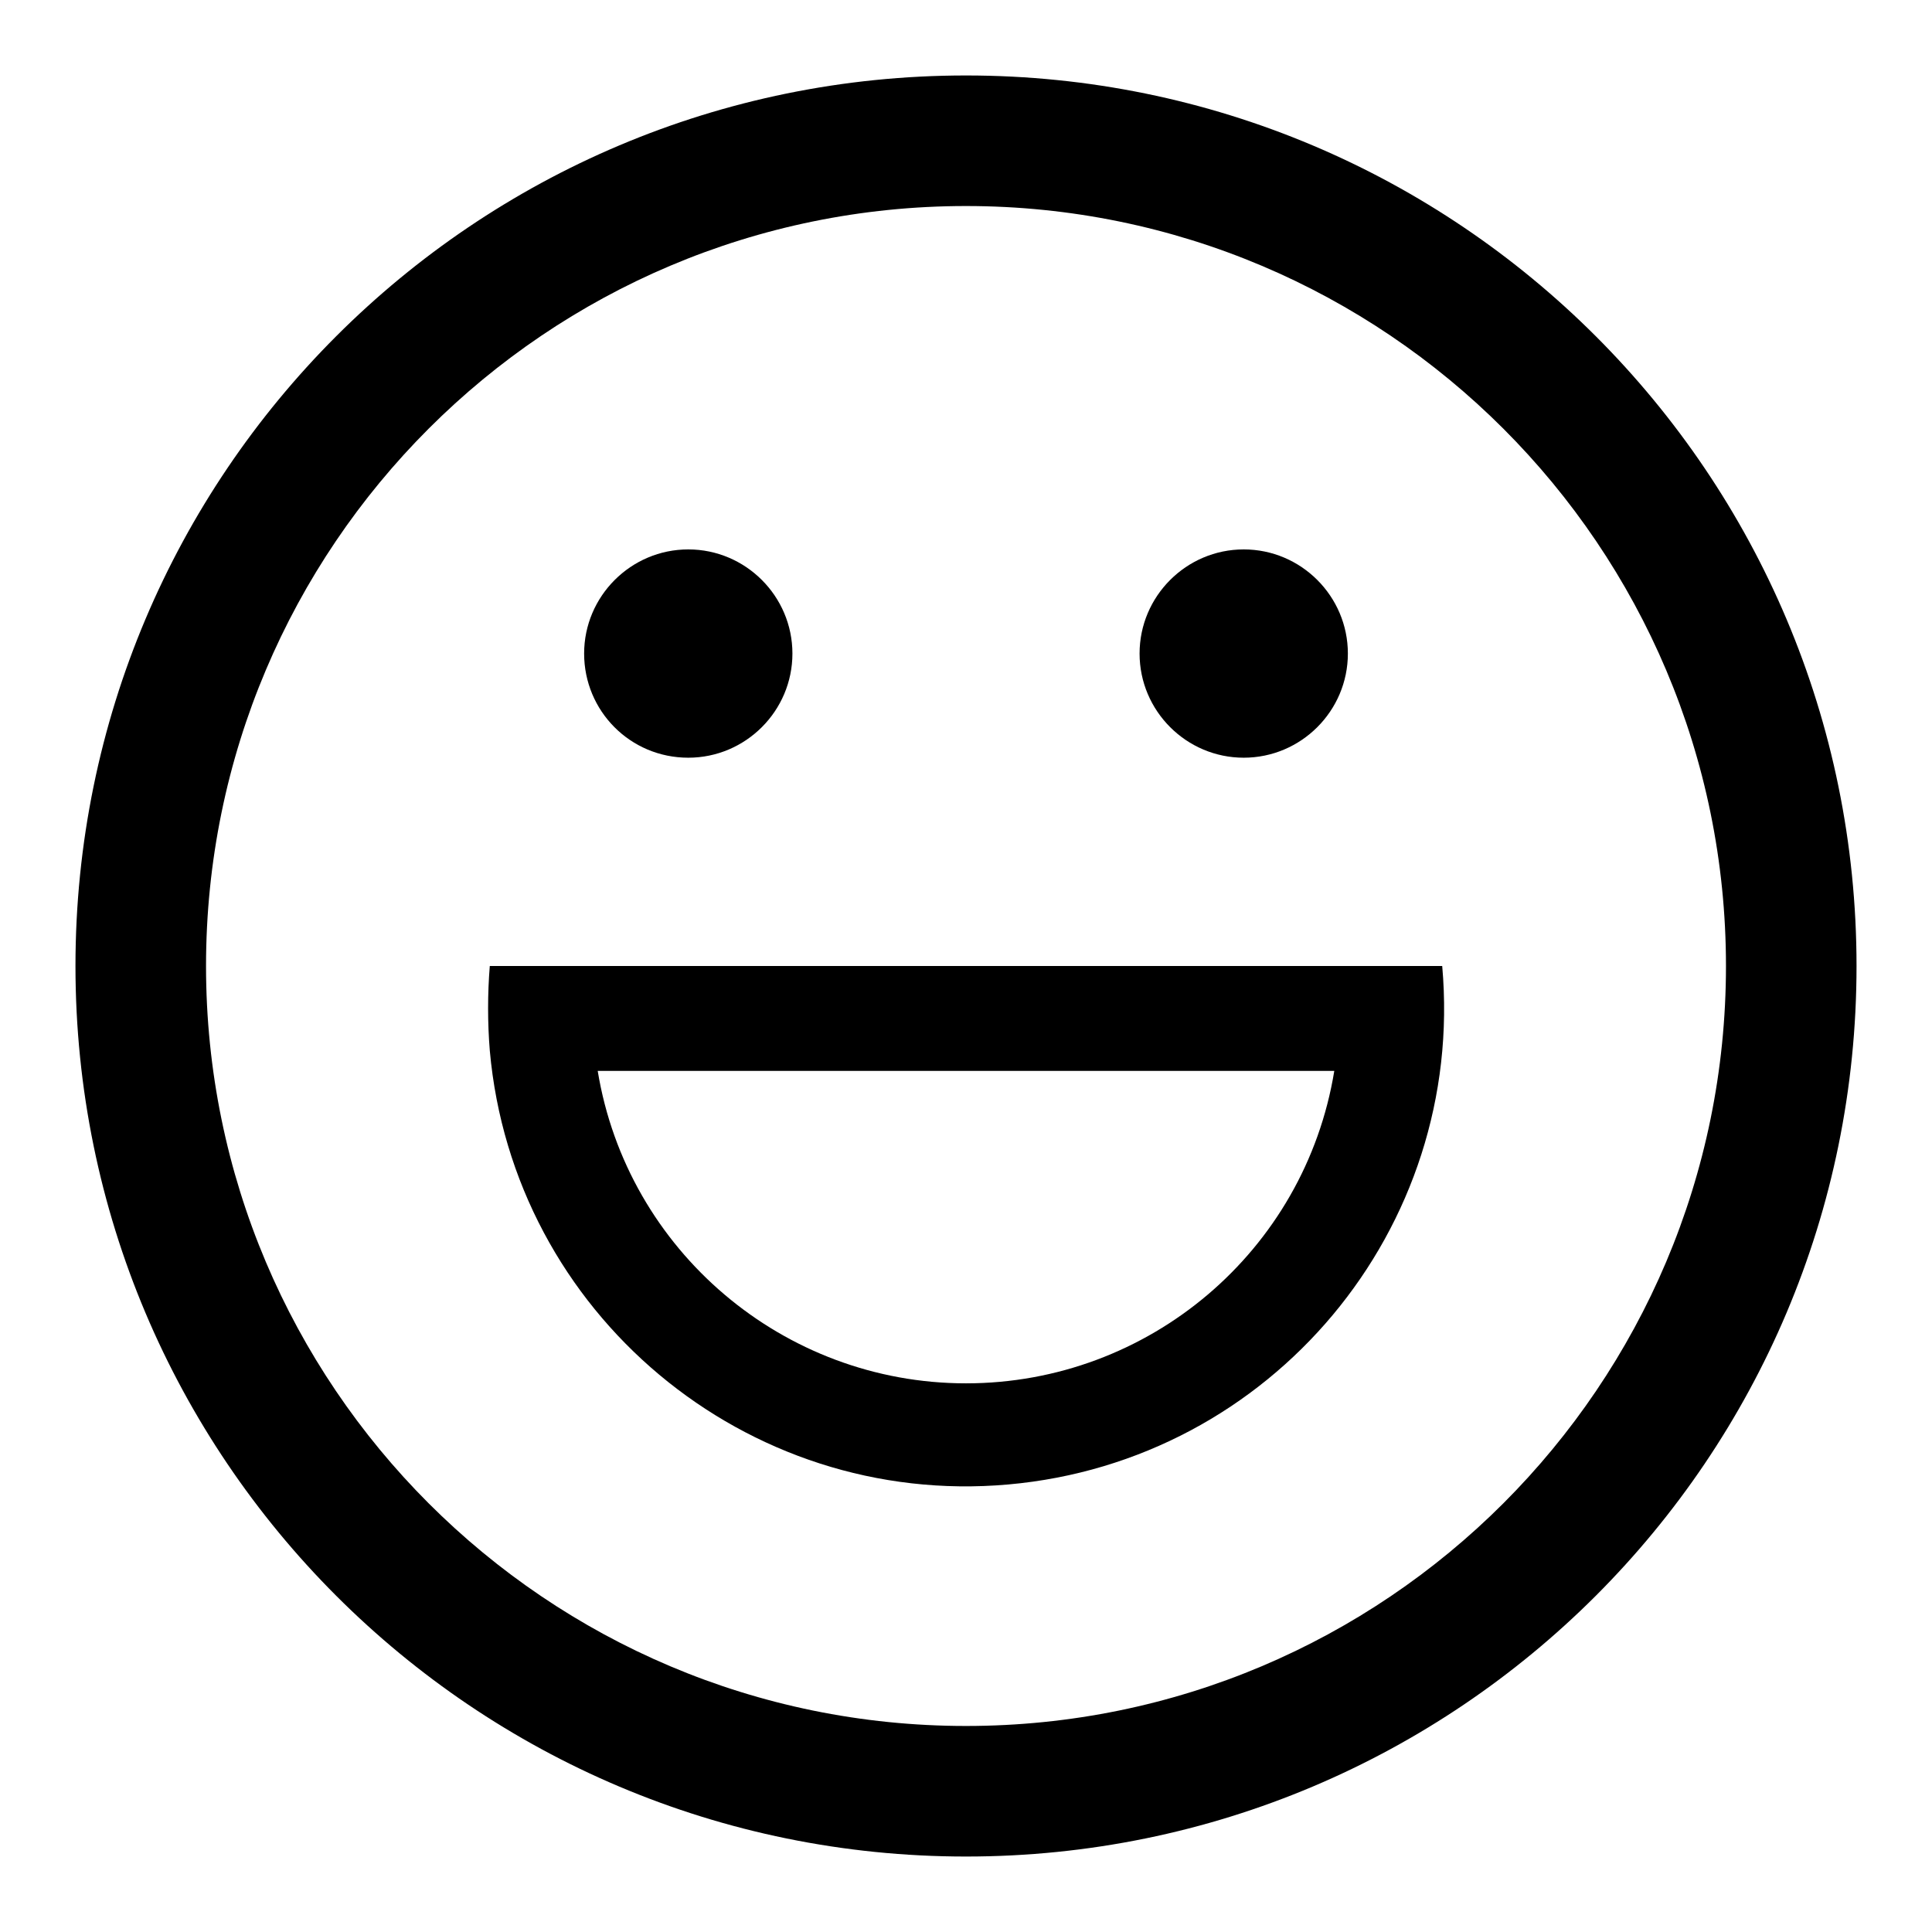
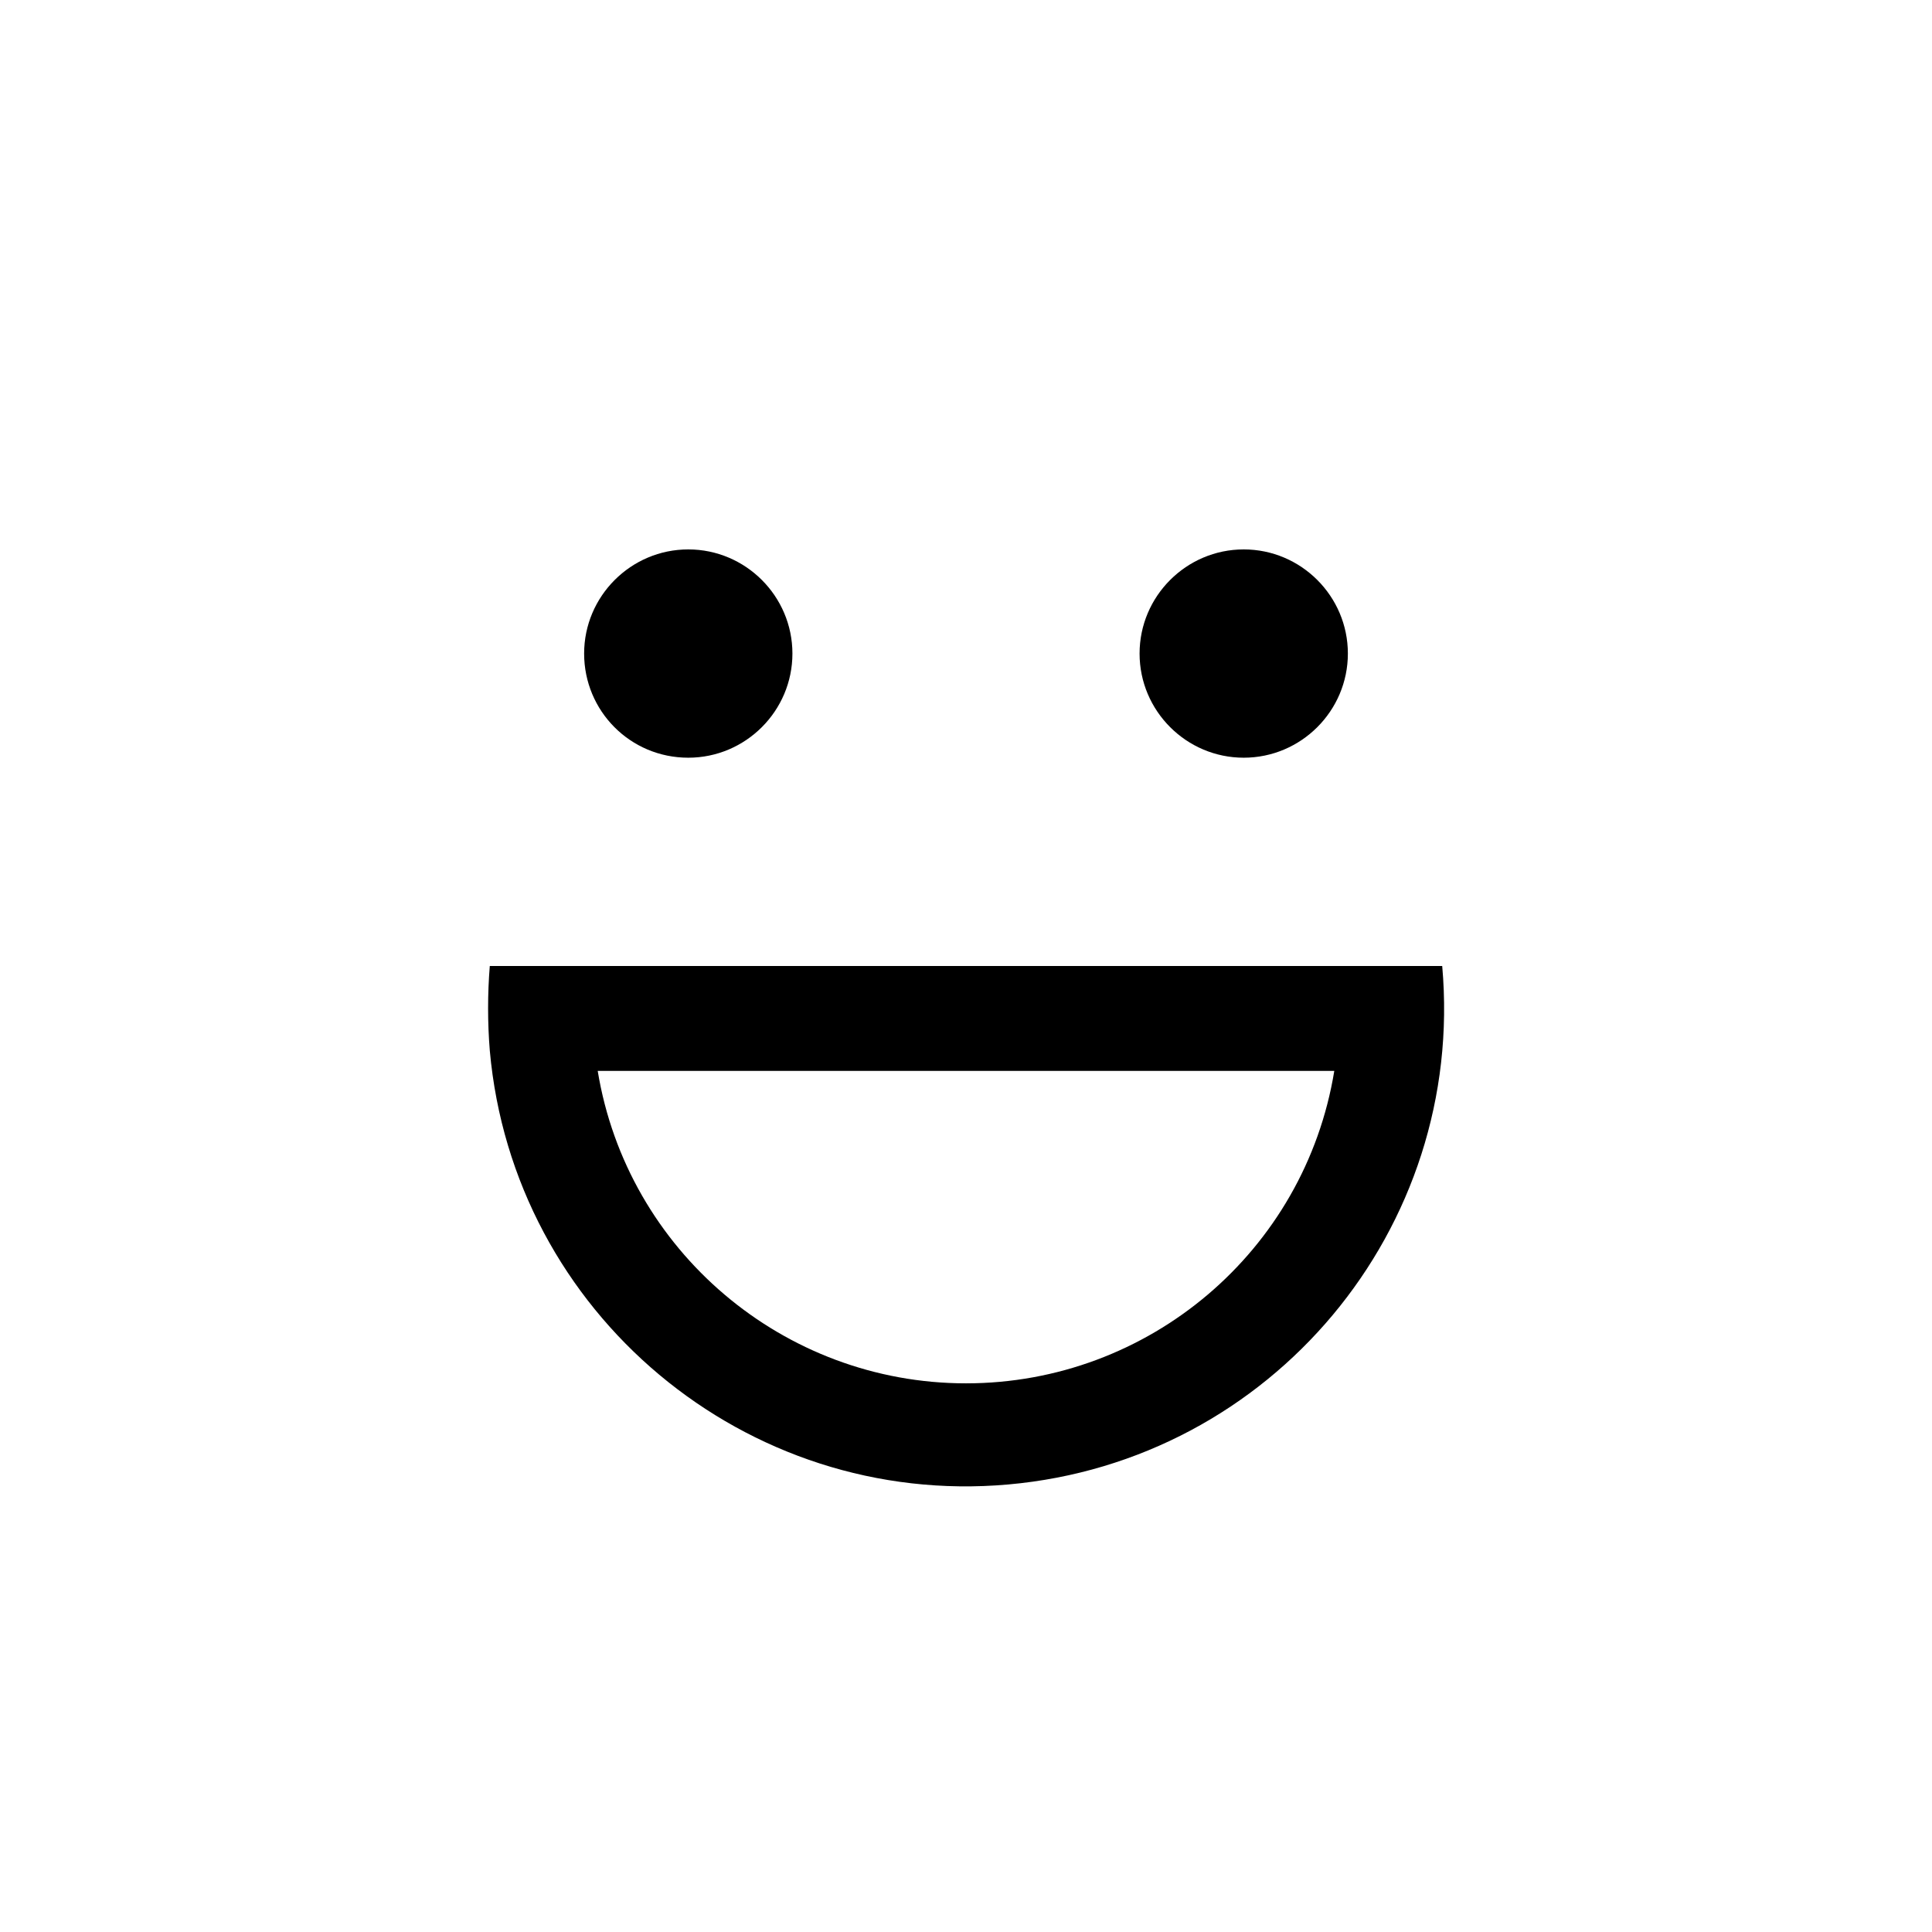
<svg xmlns="http://www.w3.org/2000/svg" version="1.1" x="0px" y="0px" viewBox="0 0 256 256" enable-background="new 0 0 256 256" xml:space="preserve">
  <g>
-     <path fill="#000000" d="M128,246c-65.2,0-118-52.8-118-118S62.8,10,128,10c65.2,0,118,52.8,118,118S193.2,246,128,246z M128,228.7 c55.6,0,100.7-45.1,100.7-100.7S183.6,27.3,128,27.3S27.3,72.4,27.3,128S72.4,228.7,128,228.7z" />
    <path fill="#000000" d="M128,183.3c24.2,0,44.9-17.5,48.8-41.4H79.2C83.1,165.7,103.8,183.3,128,183.3z M191.1,128 c3.1,34.8-22.6,65.6-57.5,68.7C98.8,199.8,68,174,64.9,139.2c-0.3-3.7-0.3-7.5,0-11.2H191.1z" />
    <path fill="#000000" d="M91.2,100.4c7.6,0,13.8-6.2,13.8-13.8c0-7.6-6.2-13.8-13.8-13.8c0,0,0,0,0,0c-7.6,0-13.8,6.2-13.8,13.8 C77.4,94.2,83.5,100.4,91.2,100.4z M164.8,100.4c7.6,0,13.8-6.2,13.8-13.8c0-7.6-6.2-13.8-13.8-13.8c0,0,0,0,0,0 c-7.6,0-13.8,6.2-13.8,13.8C151,94.2,157.2,100.4,164.8,100.4z" />
  </g>
</svg>